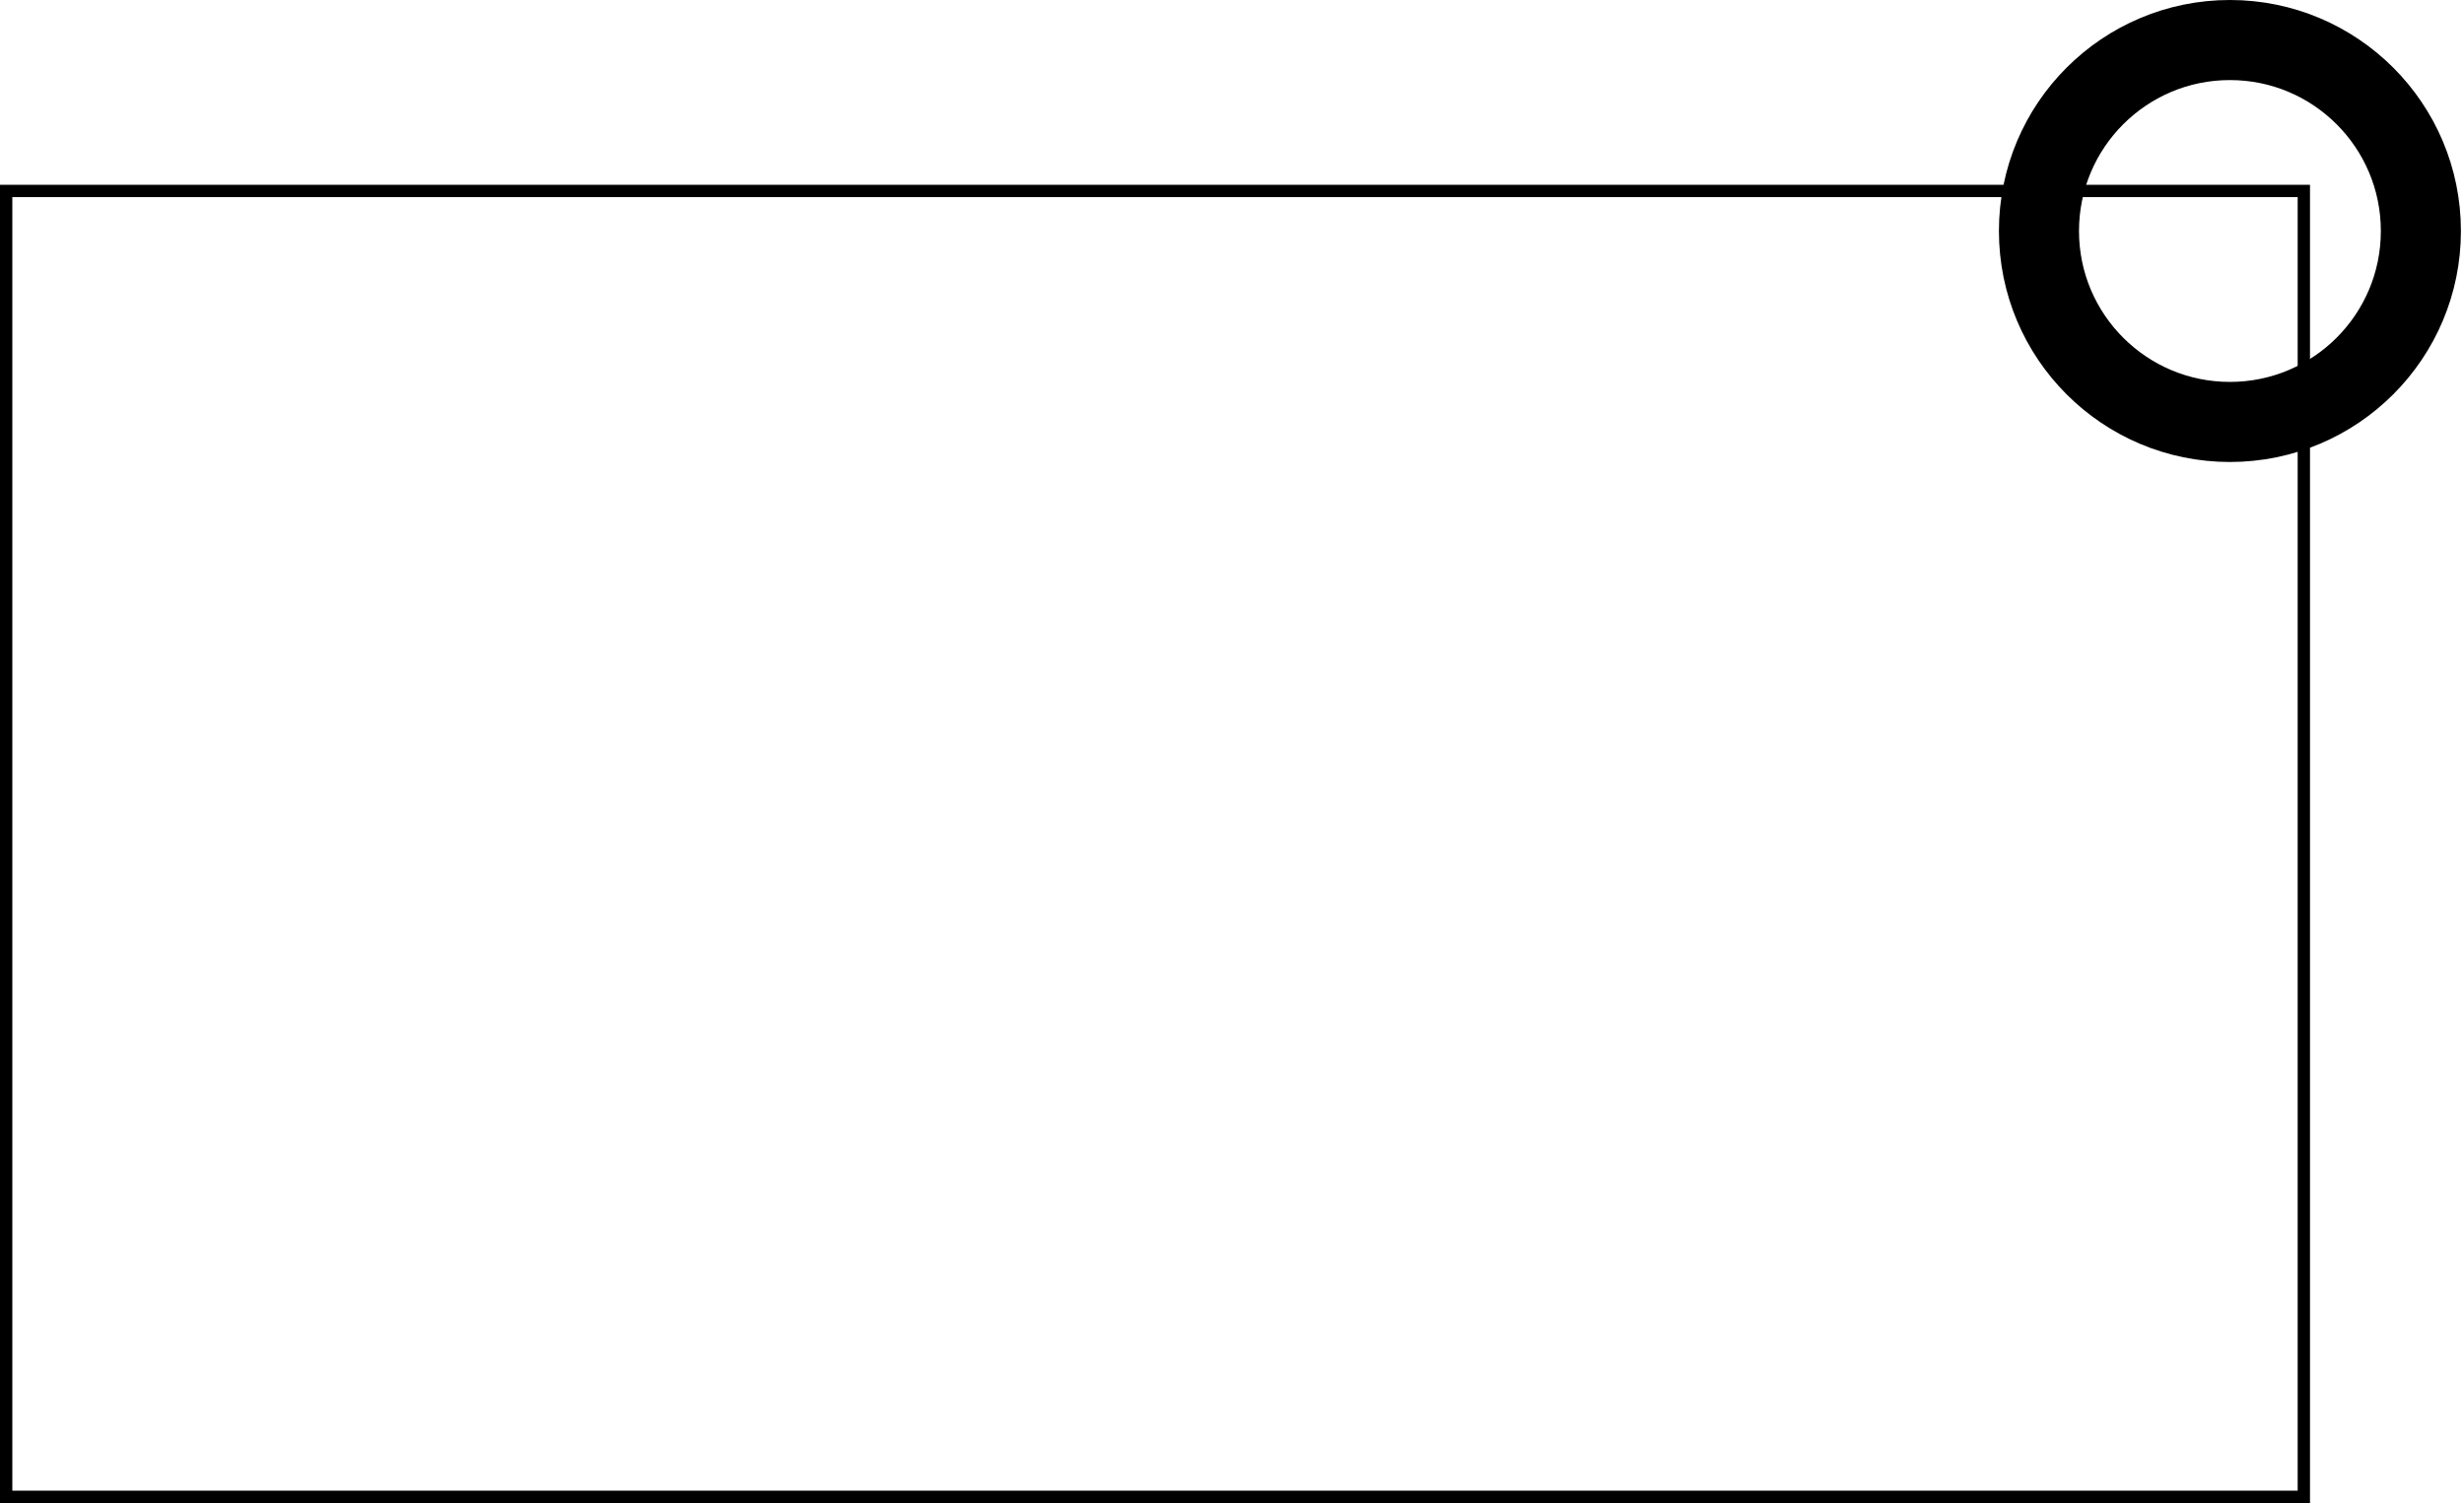
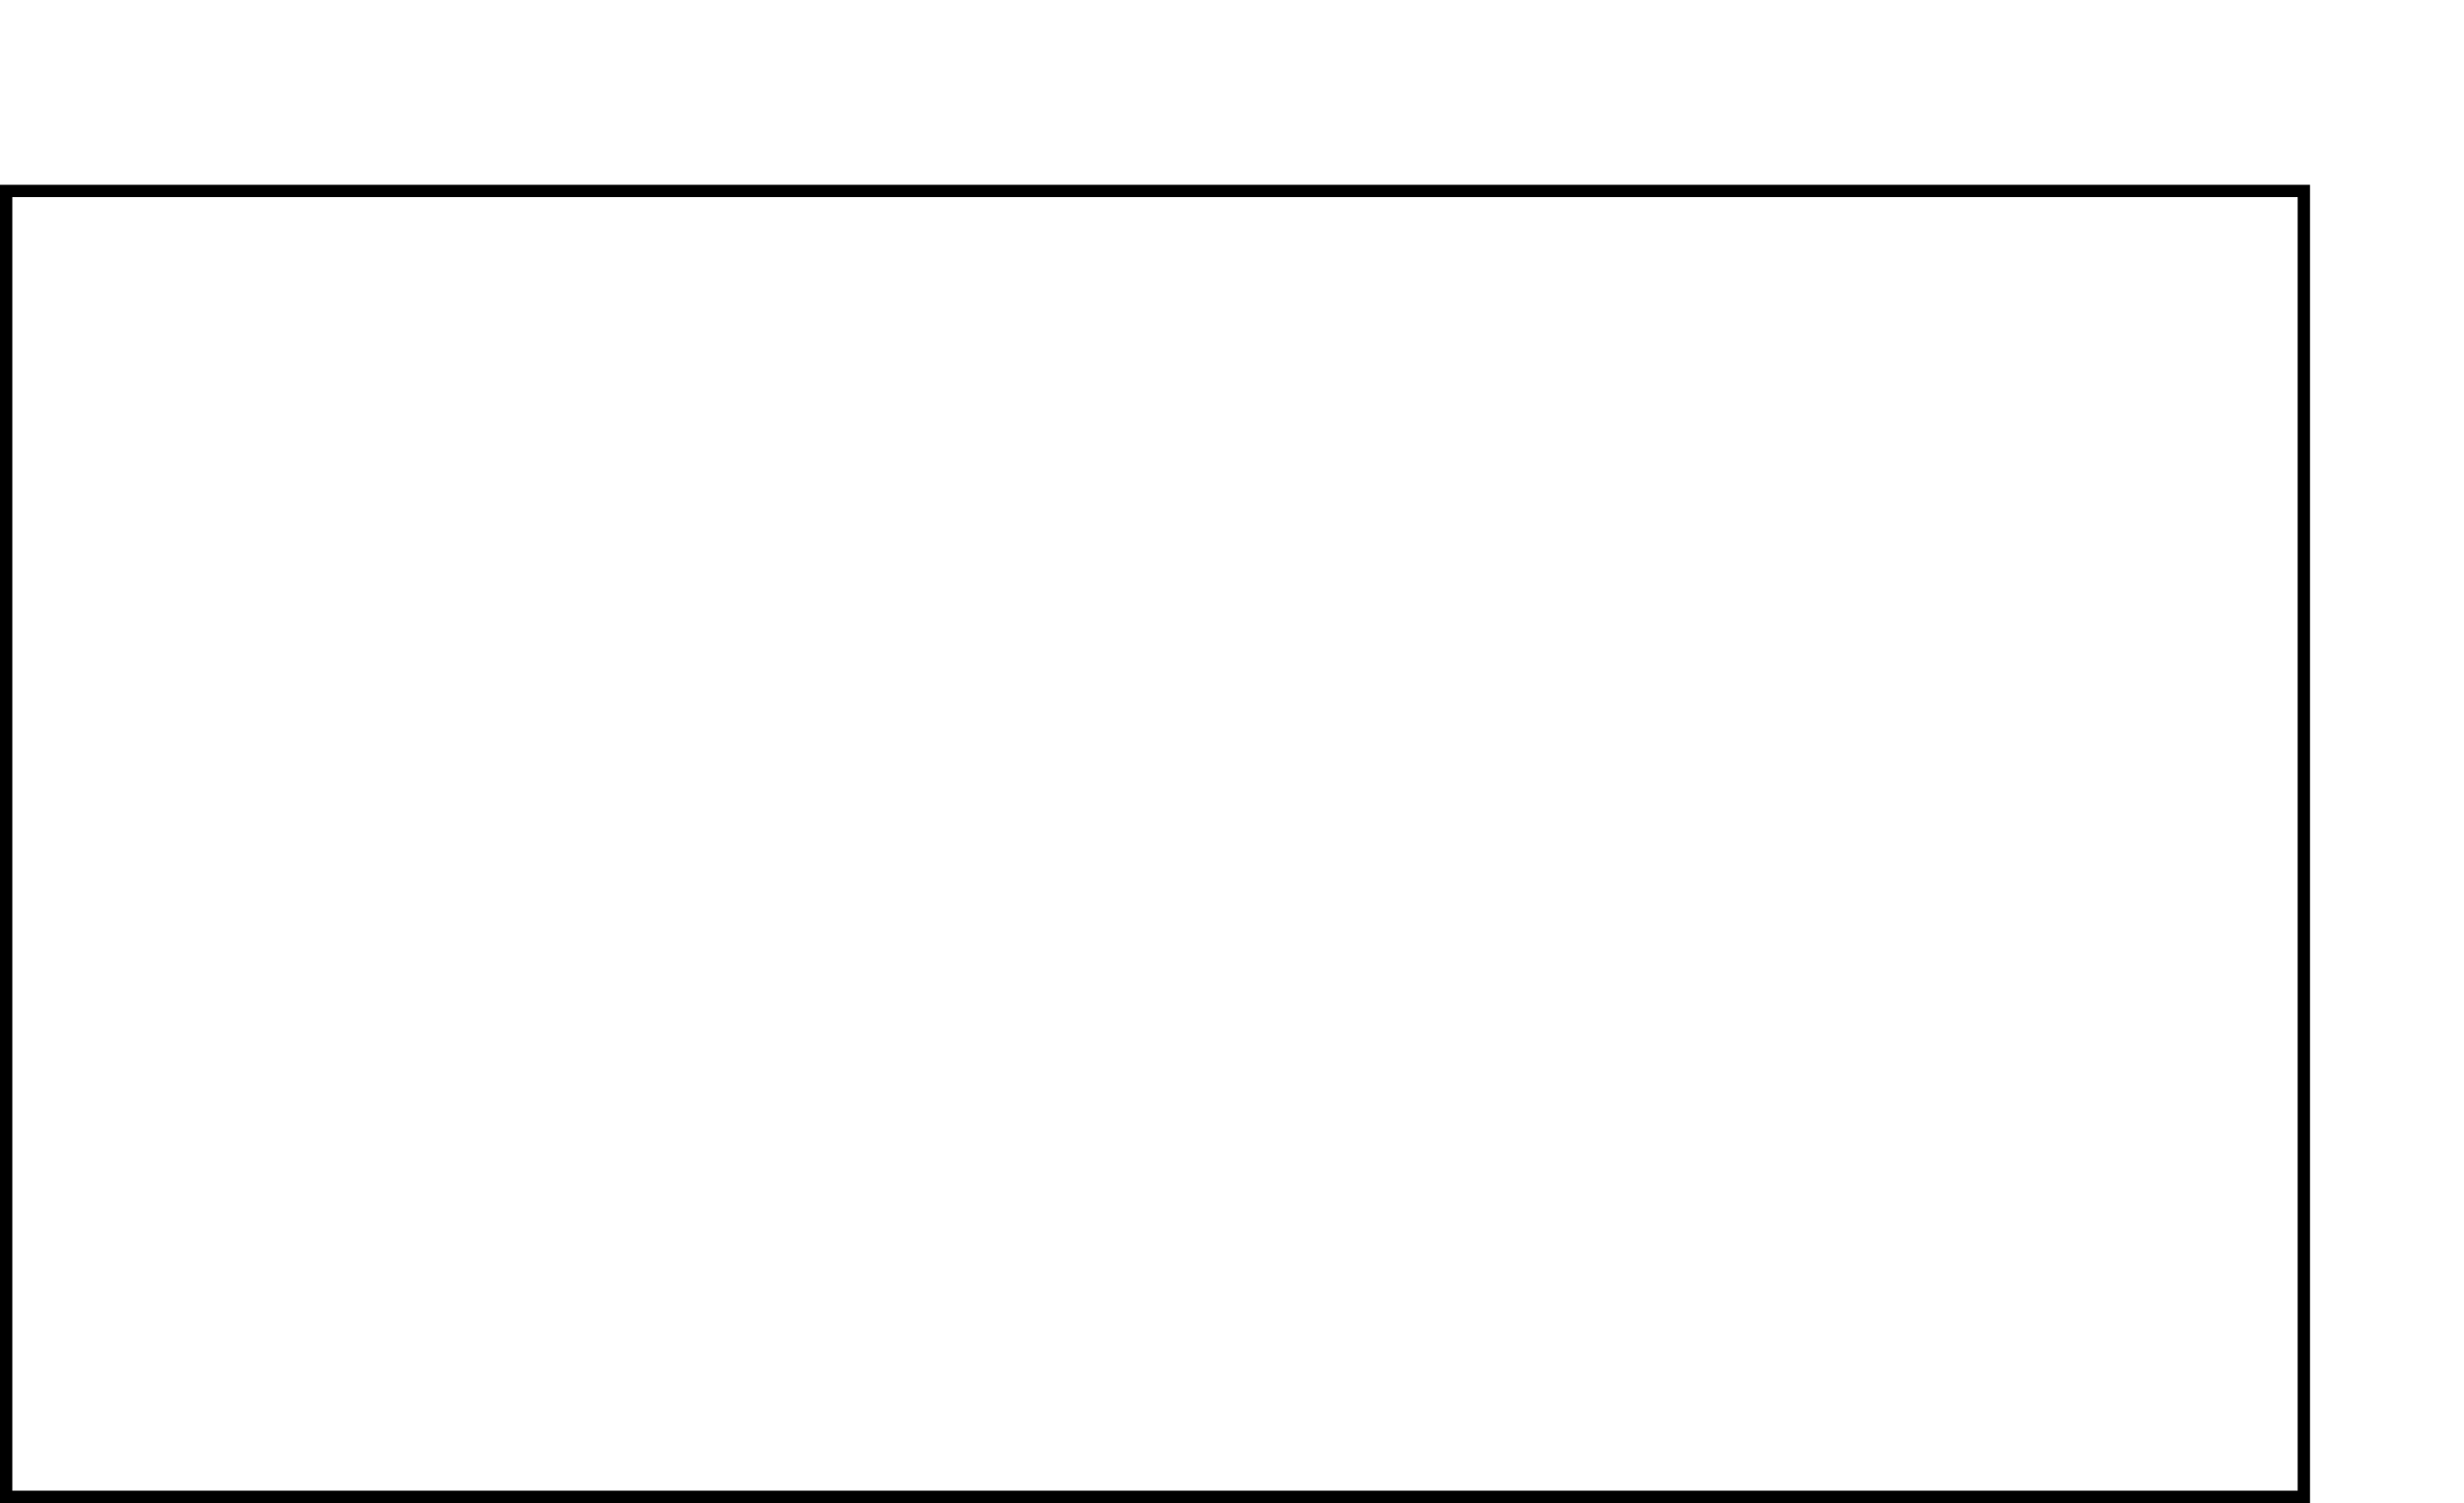
<svg xmlns="http://www.w3.org/2000/svg" width="400" height="244" viewBox="0 0 400 244" fill="none">
  <rect x="1" y="31" width="373" height="212" stroke="black" stroke-width="2" />
-   <path d="M393 37.5C393 54.621 379.121 68.5 362 68.5C344.879 68.5 331 54.621 331 37.5C331 20.379 344.879 6.5 362 6.5C379.121 6.5 393 20.379 393 37.5Z" stroke="black" stroke-width="13" />
</svg>